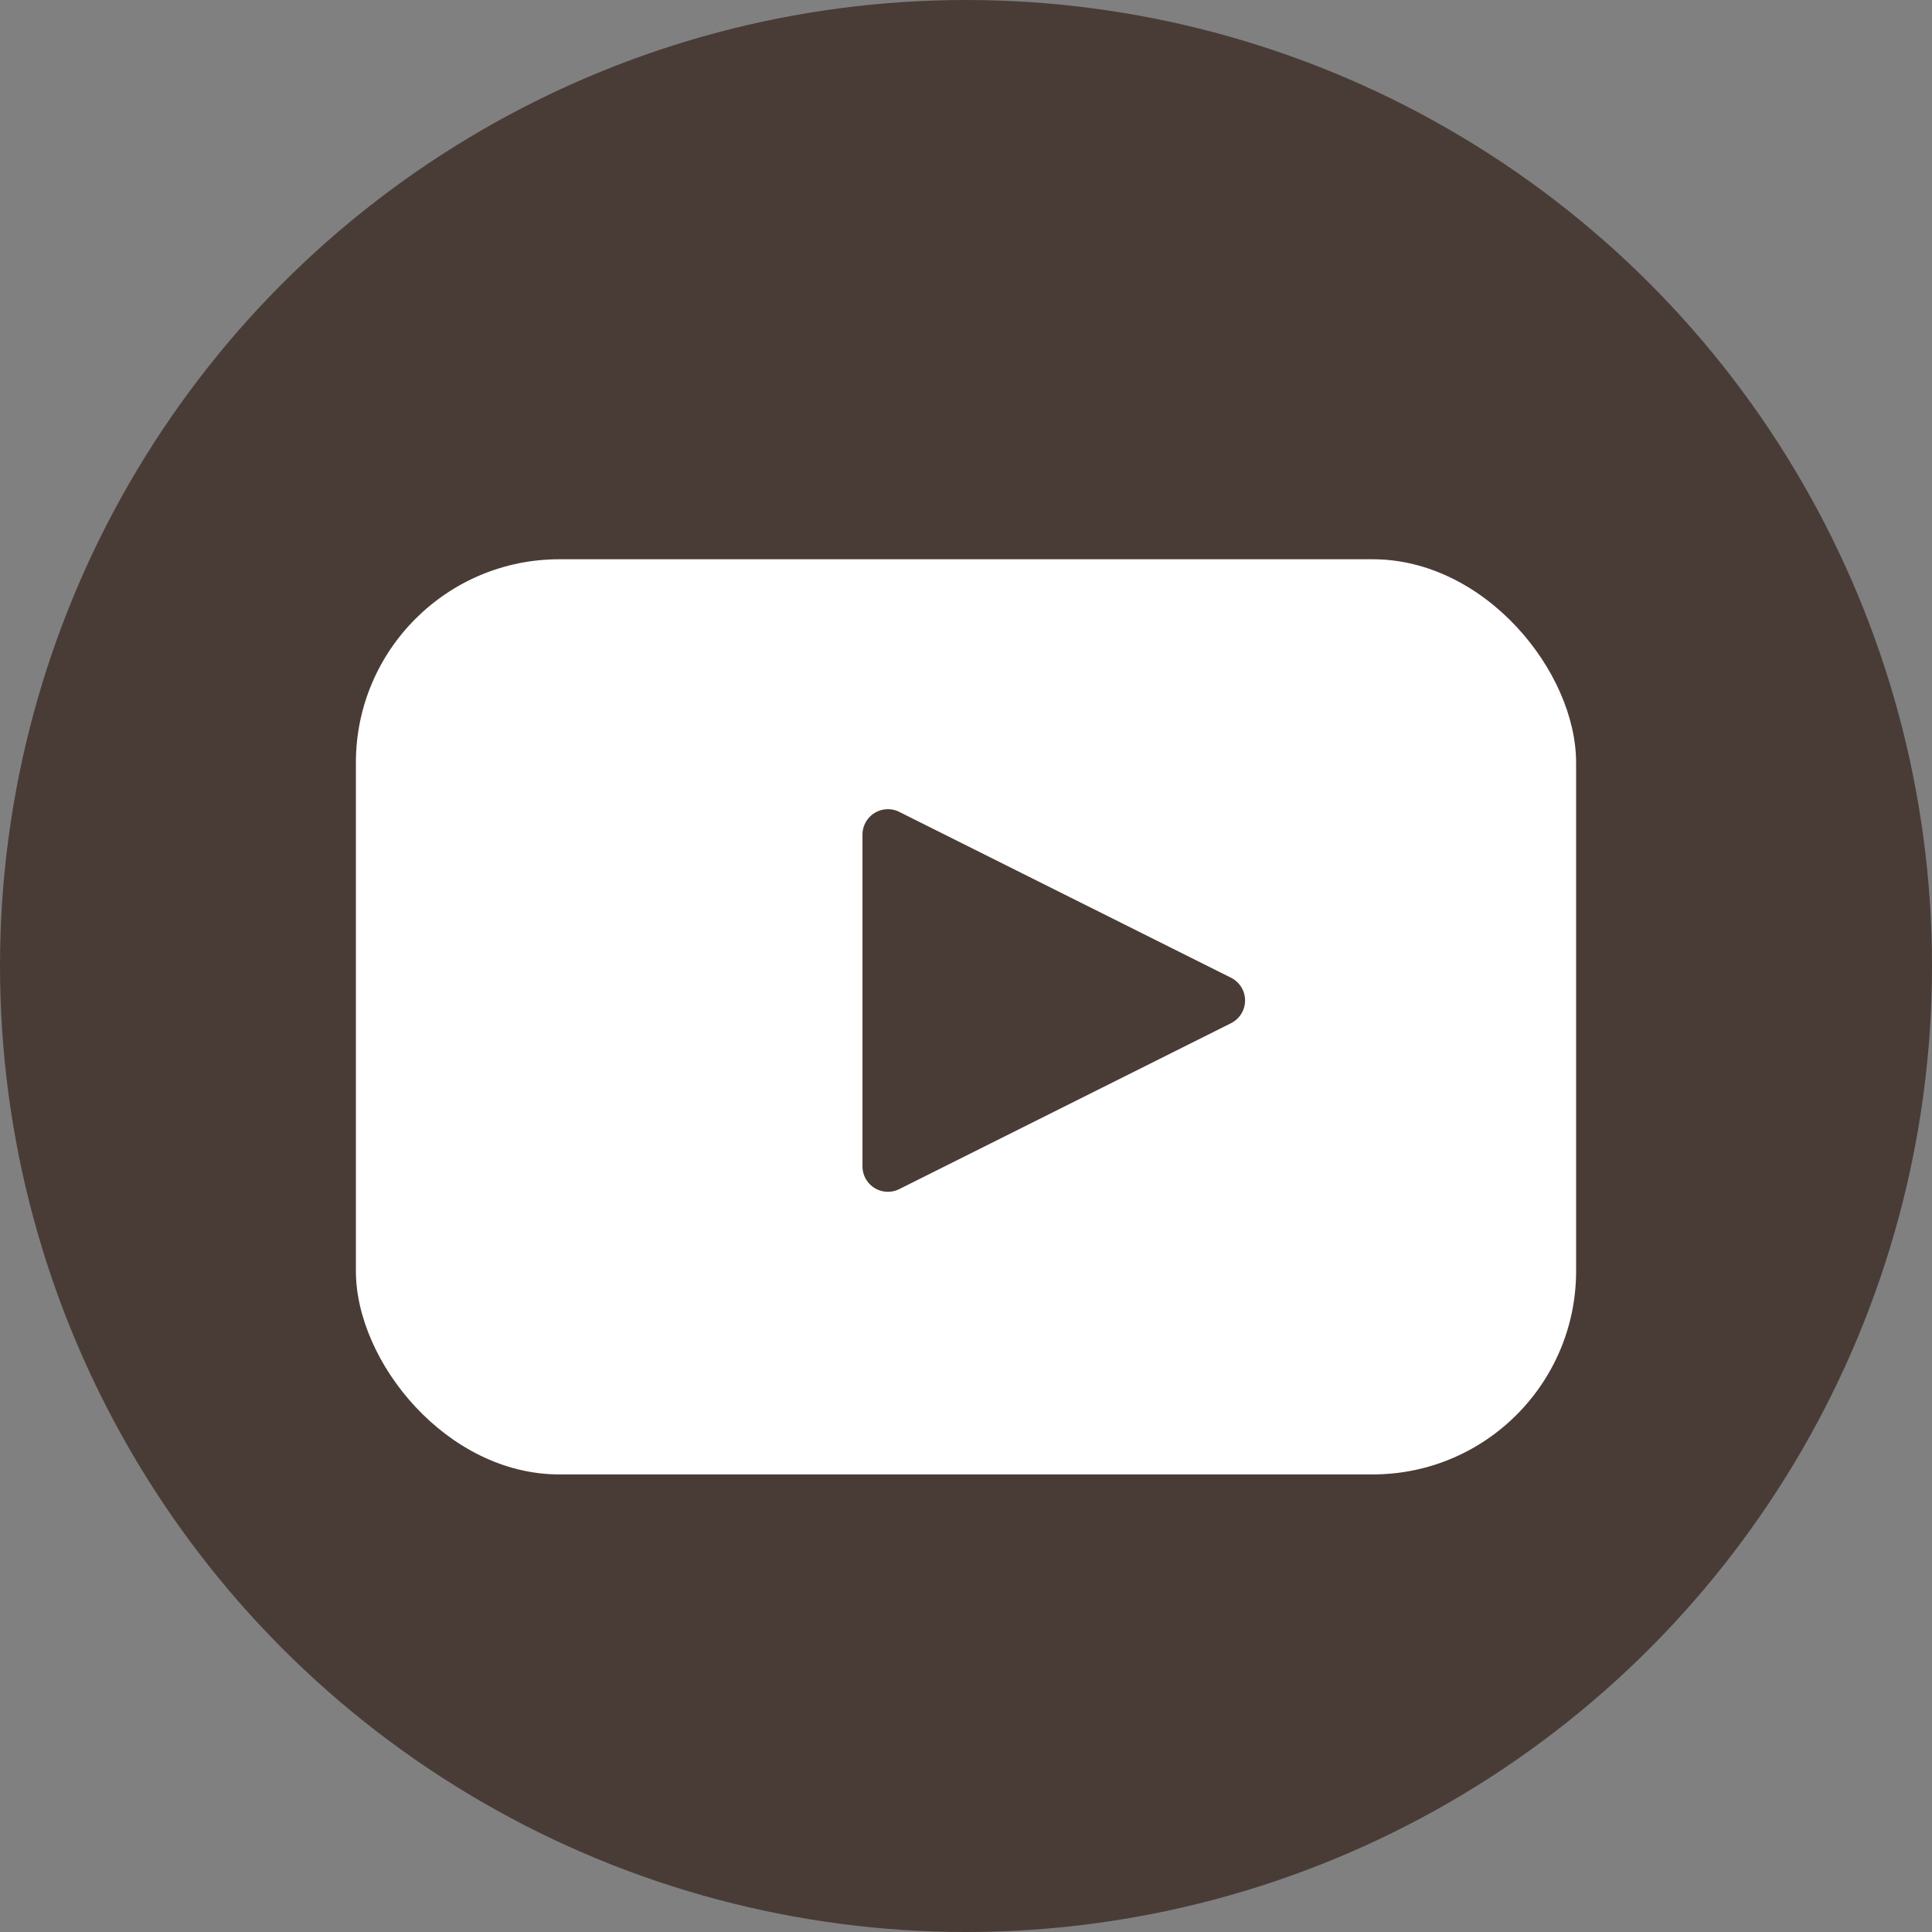
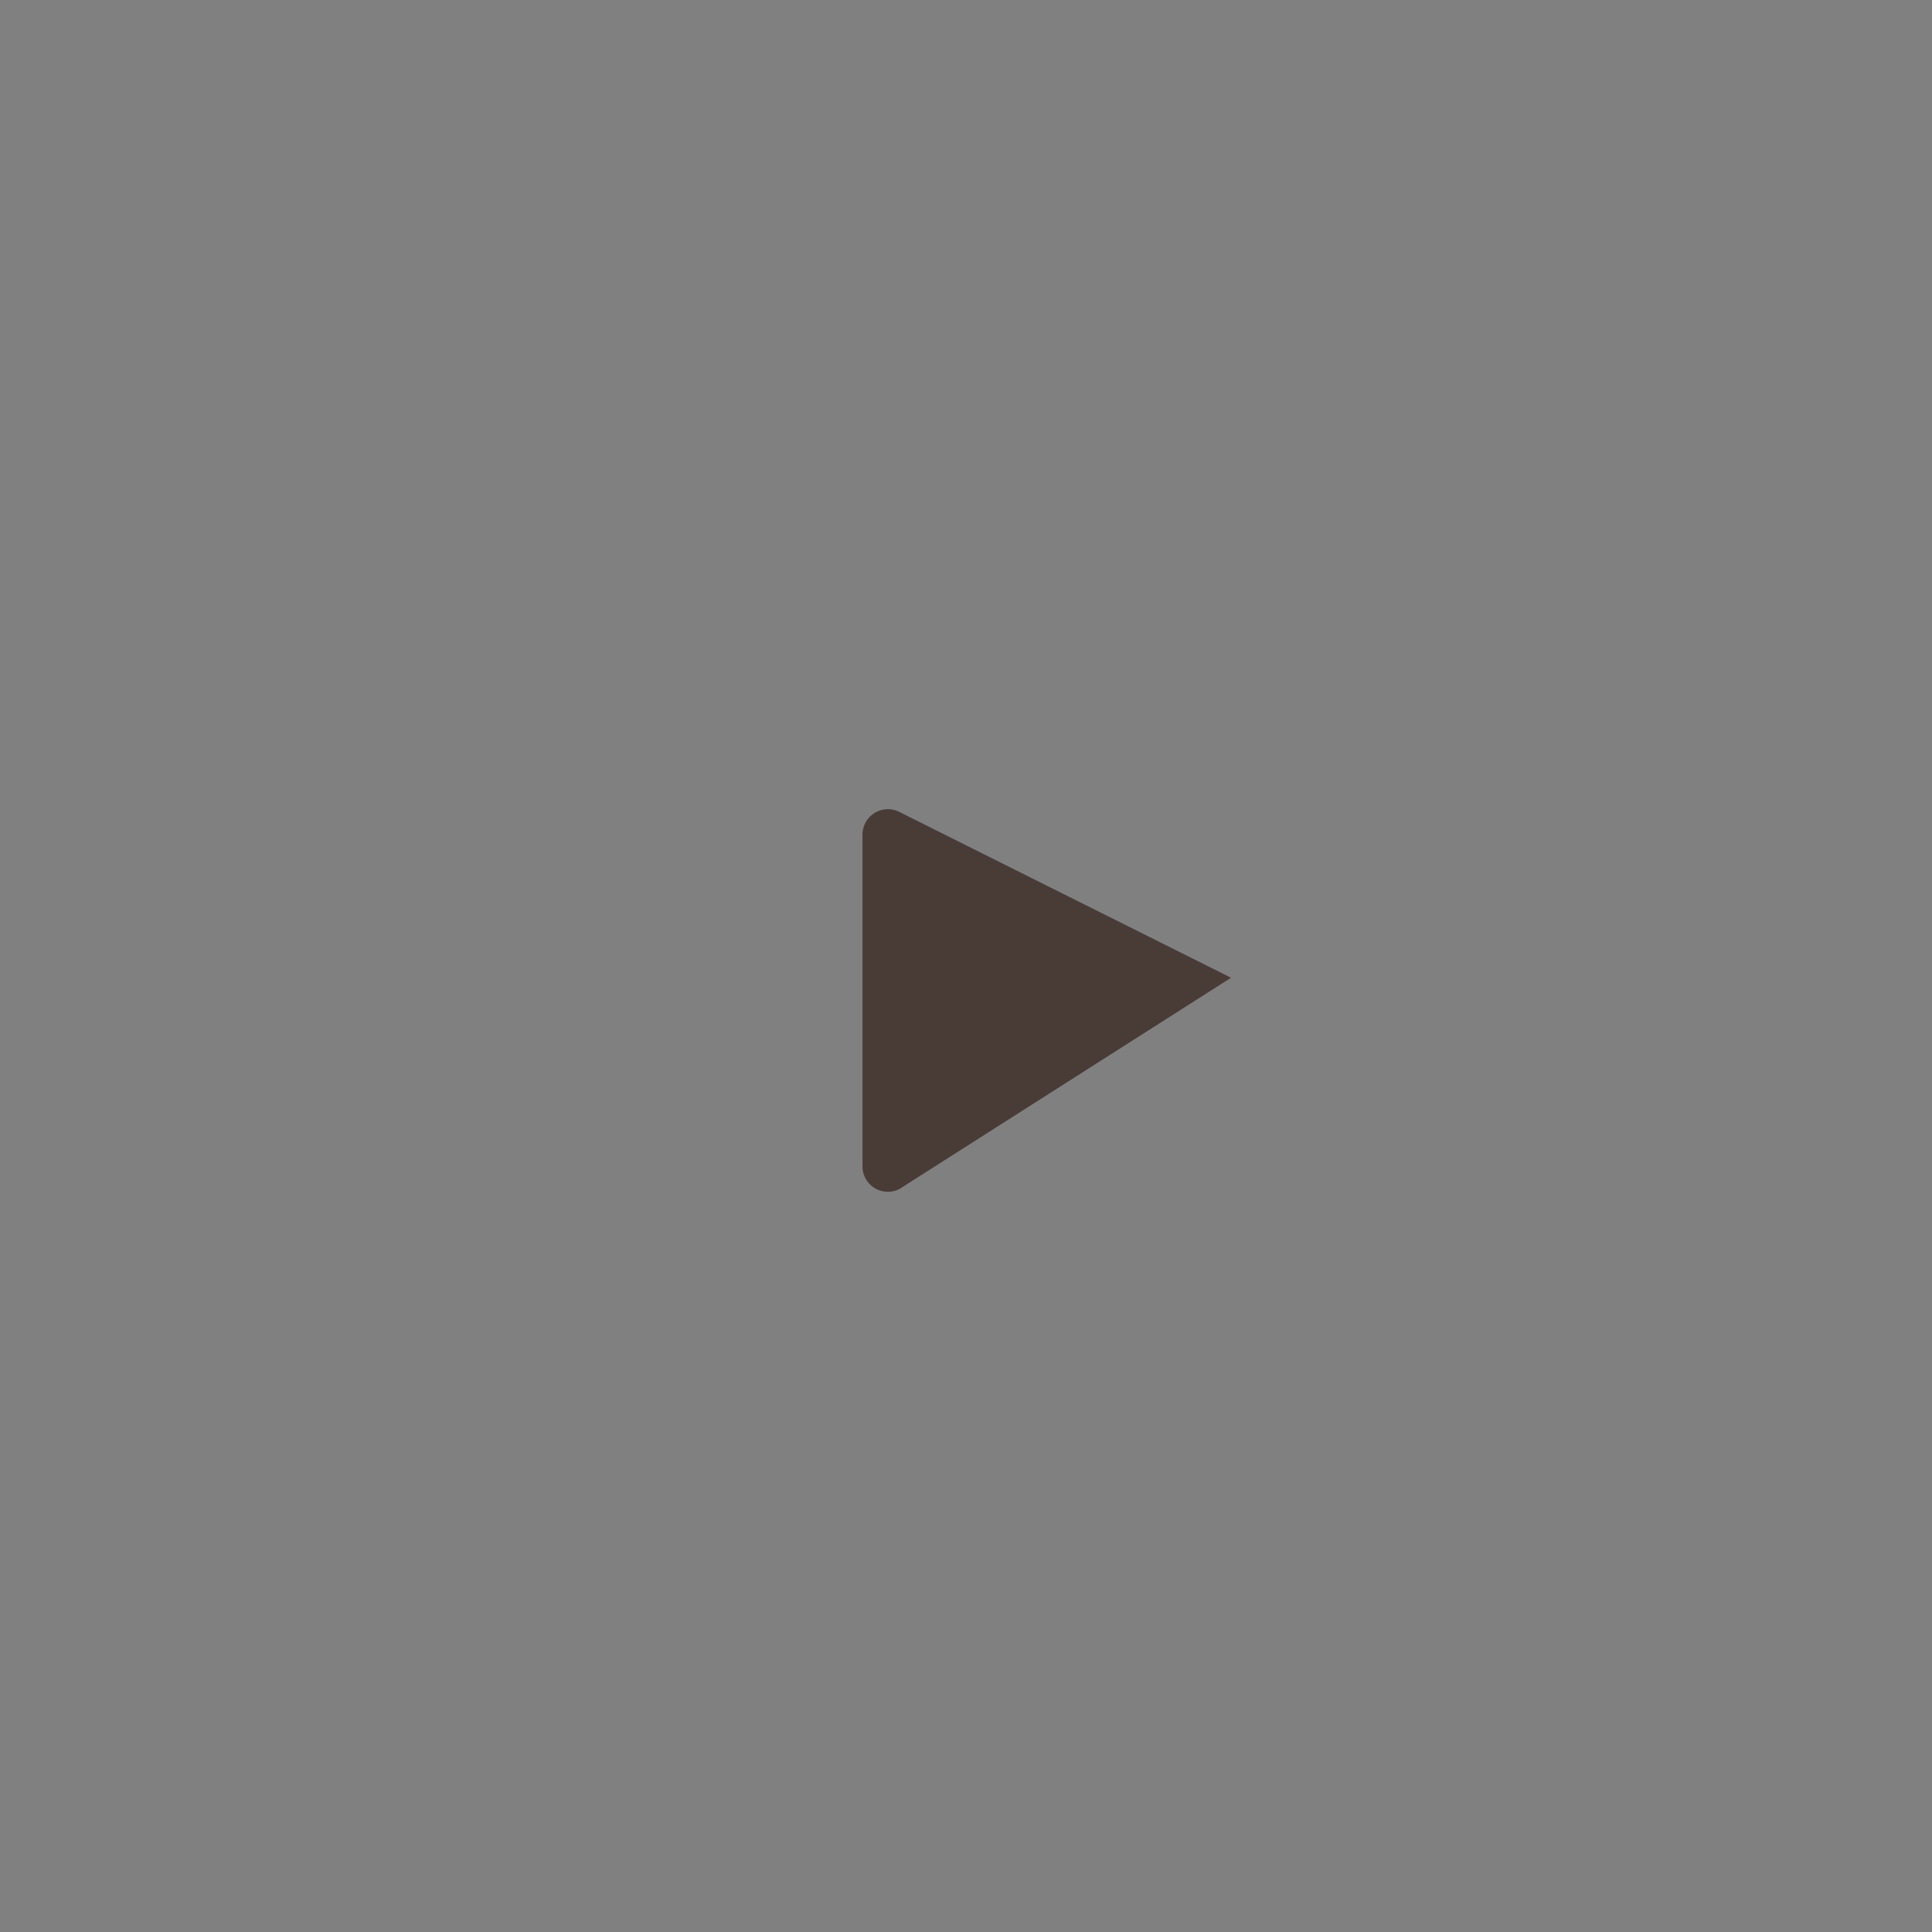
<svg xmlns="http://www.w3.org/2000/svg" width="38" height="38" viewBox="0 0 38 38">
  <rect x="0" y="0" width="38" height="38" fill="#808080" stroke="none" />
  <g id="グループ_6316" data-name="グループ 6316" transform="translate(-1184 -931)">
-     <circle id="楕円形_202" data-name="楕円形 202" cx="19" cy="19" r="19" transform="translate(1184 931)" fill="#493c37" />
-     <rect id="長方形_6389" data-name="長方形 6389" width="24" height="18" rx="4" transform="translate(1191 942)" fill="#fff" />
-     <path id="多角形_22" data-name="多角形 22" d="M3.624.894a.5.5,0,0,1,.894,0L7.781,7.419a.5.5,0,0,1-.447.724H.809a.5.5,0,0,1-.447-.724Z" transform="translate(1209.107 946.607) rotate(90)" fill="#493c37" />
+     <path id="多角形_22" data-name="多角形 22" d="M3.624.894L7.781,7.419a.5.5,0,0,1-.447.724H.809a.5.5,0,0,1-.447-.724Z" transform="translate(1209.107 946.607) rotate(90)" fill="#493c37" />
  </g>
</svg>